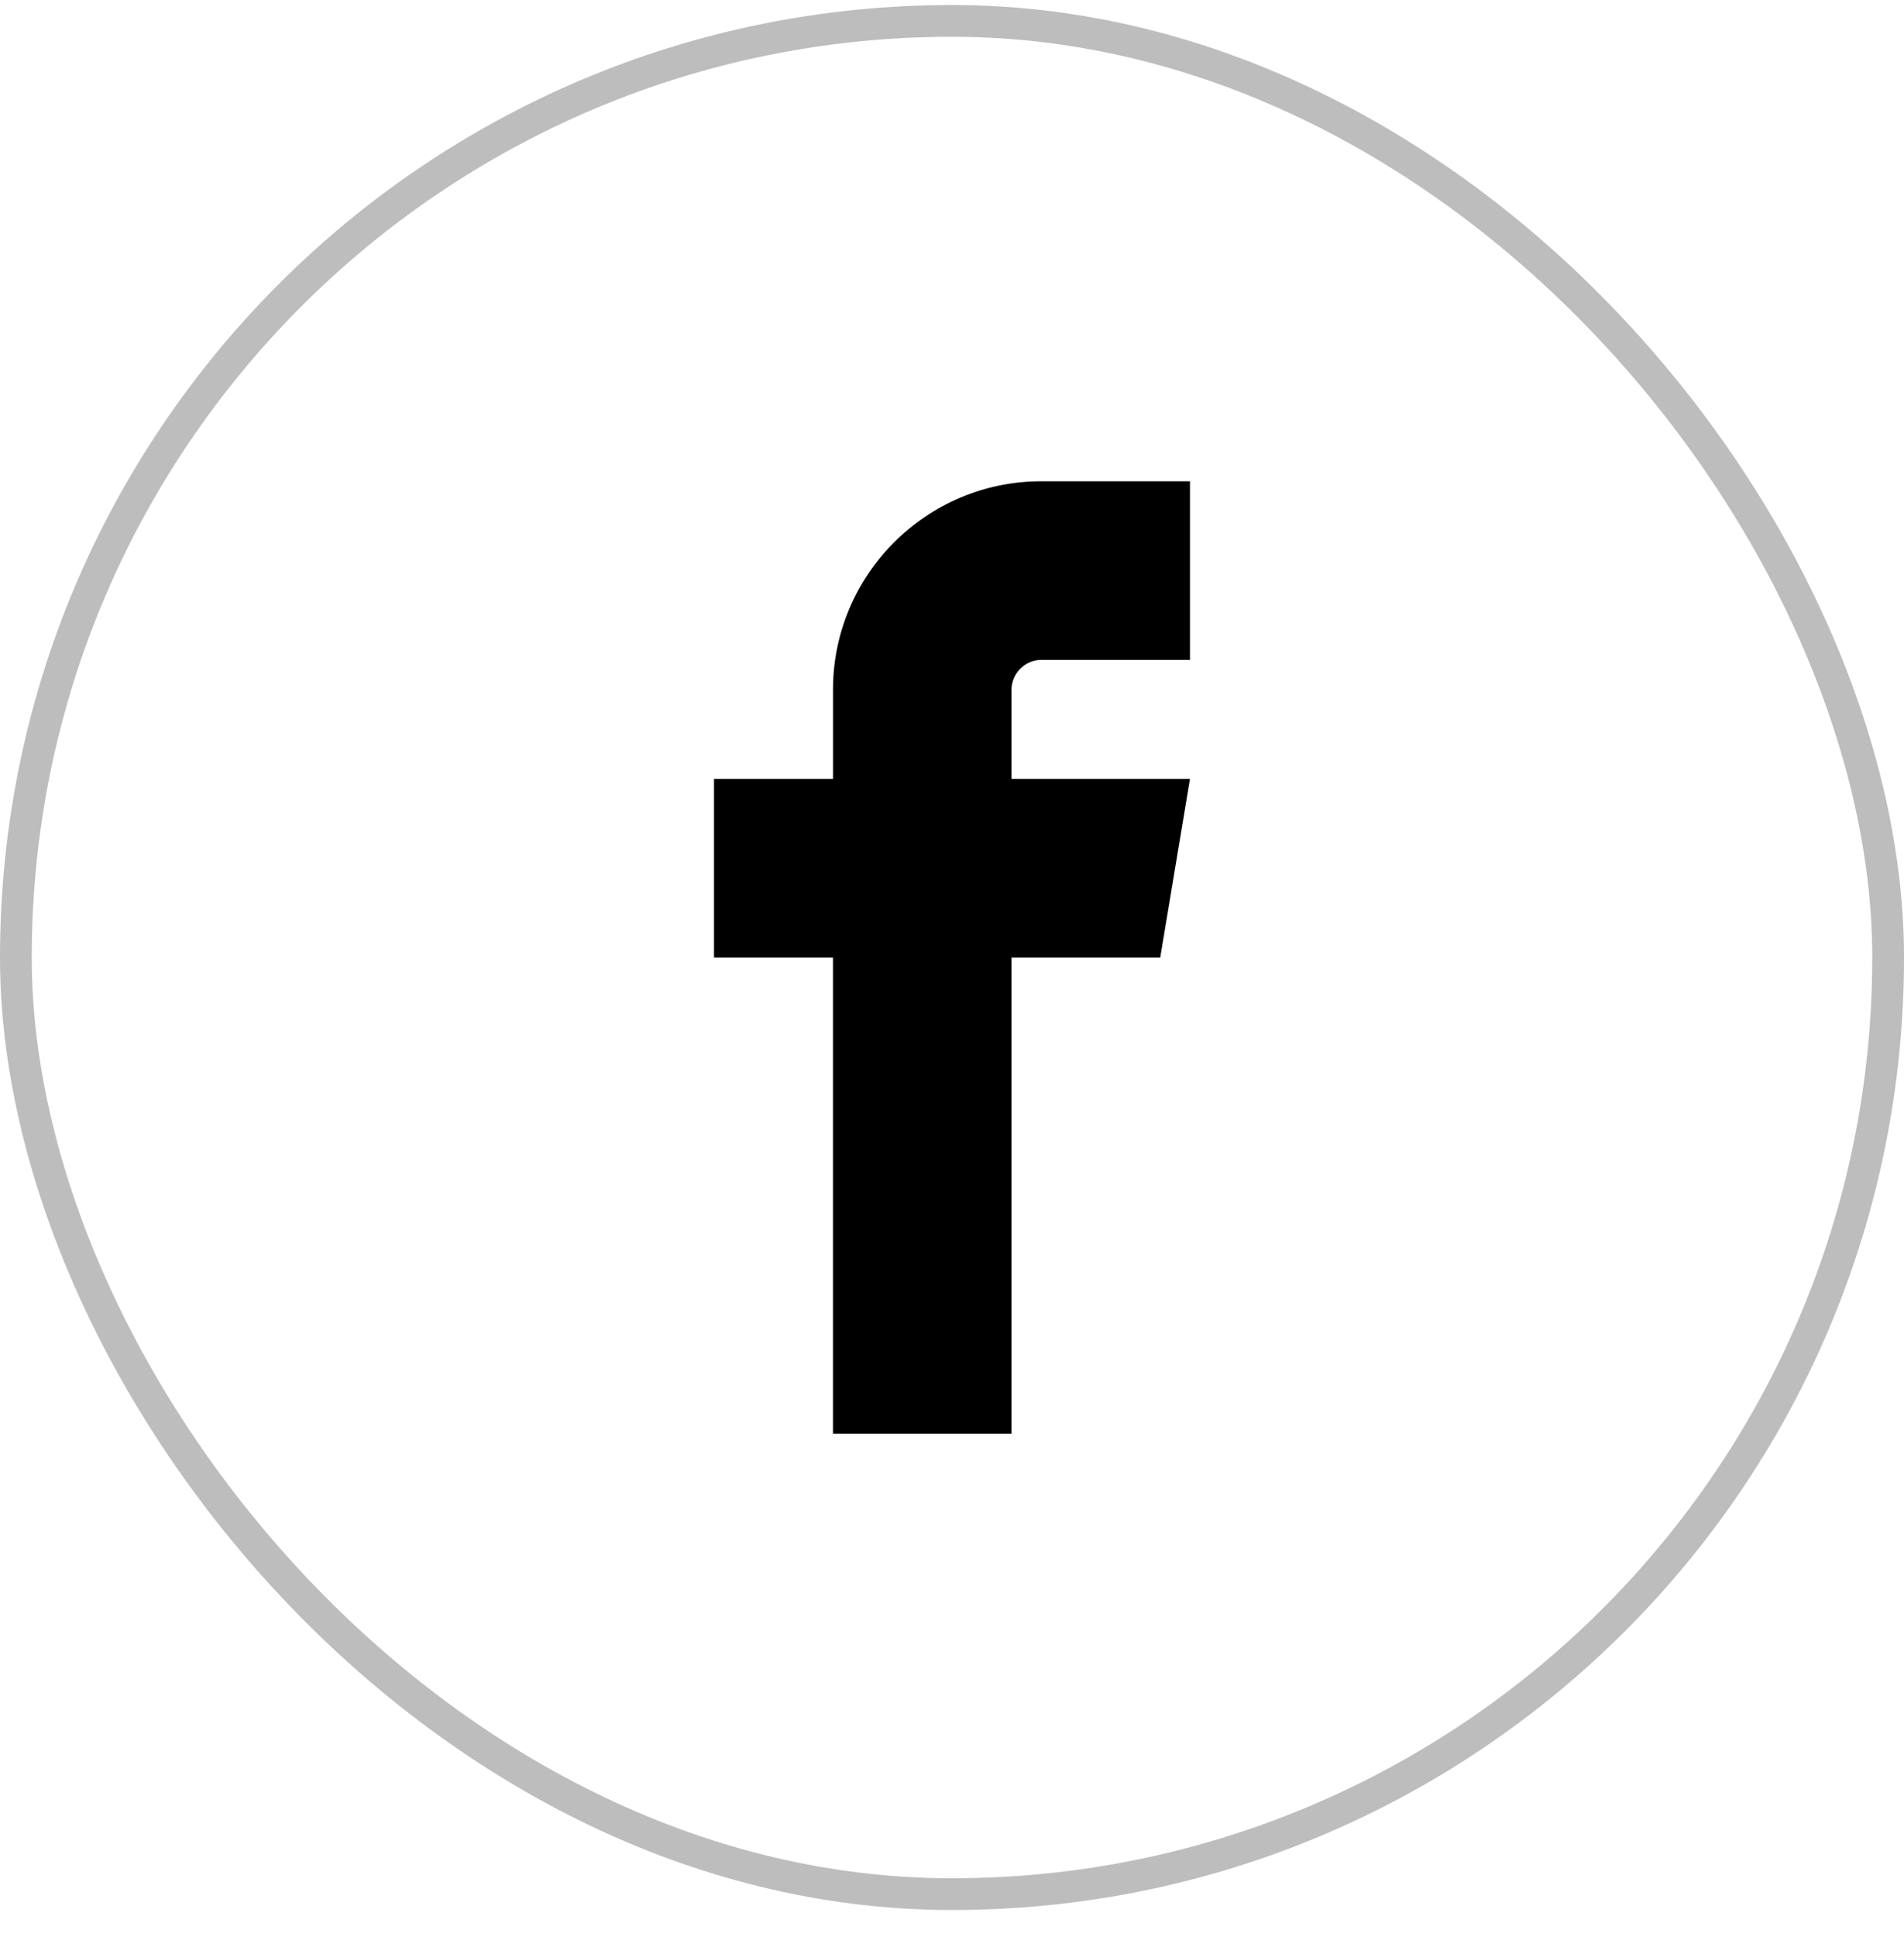
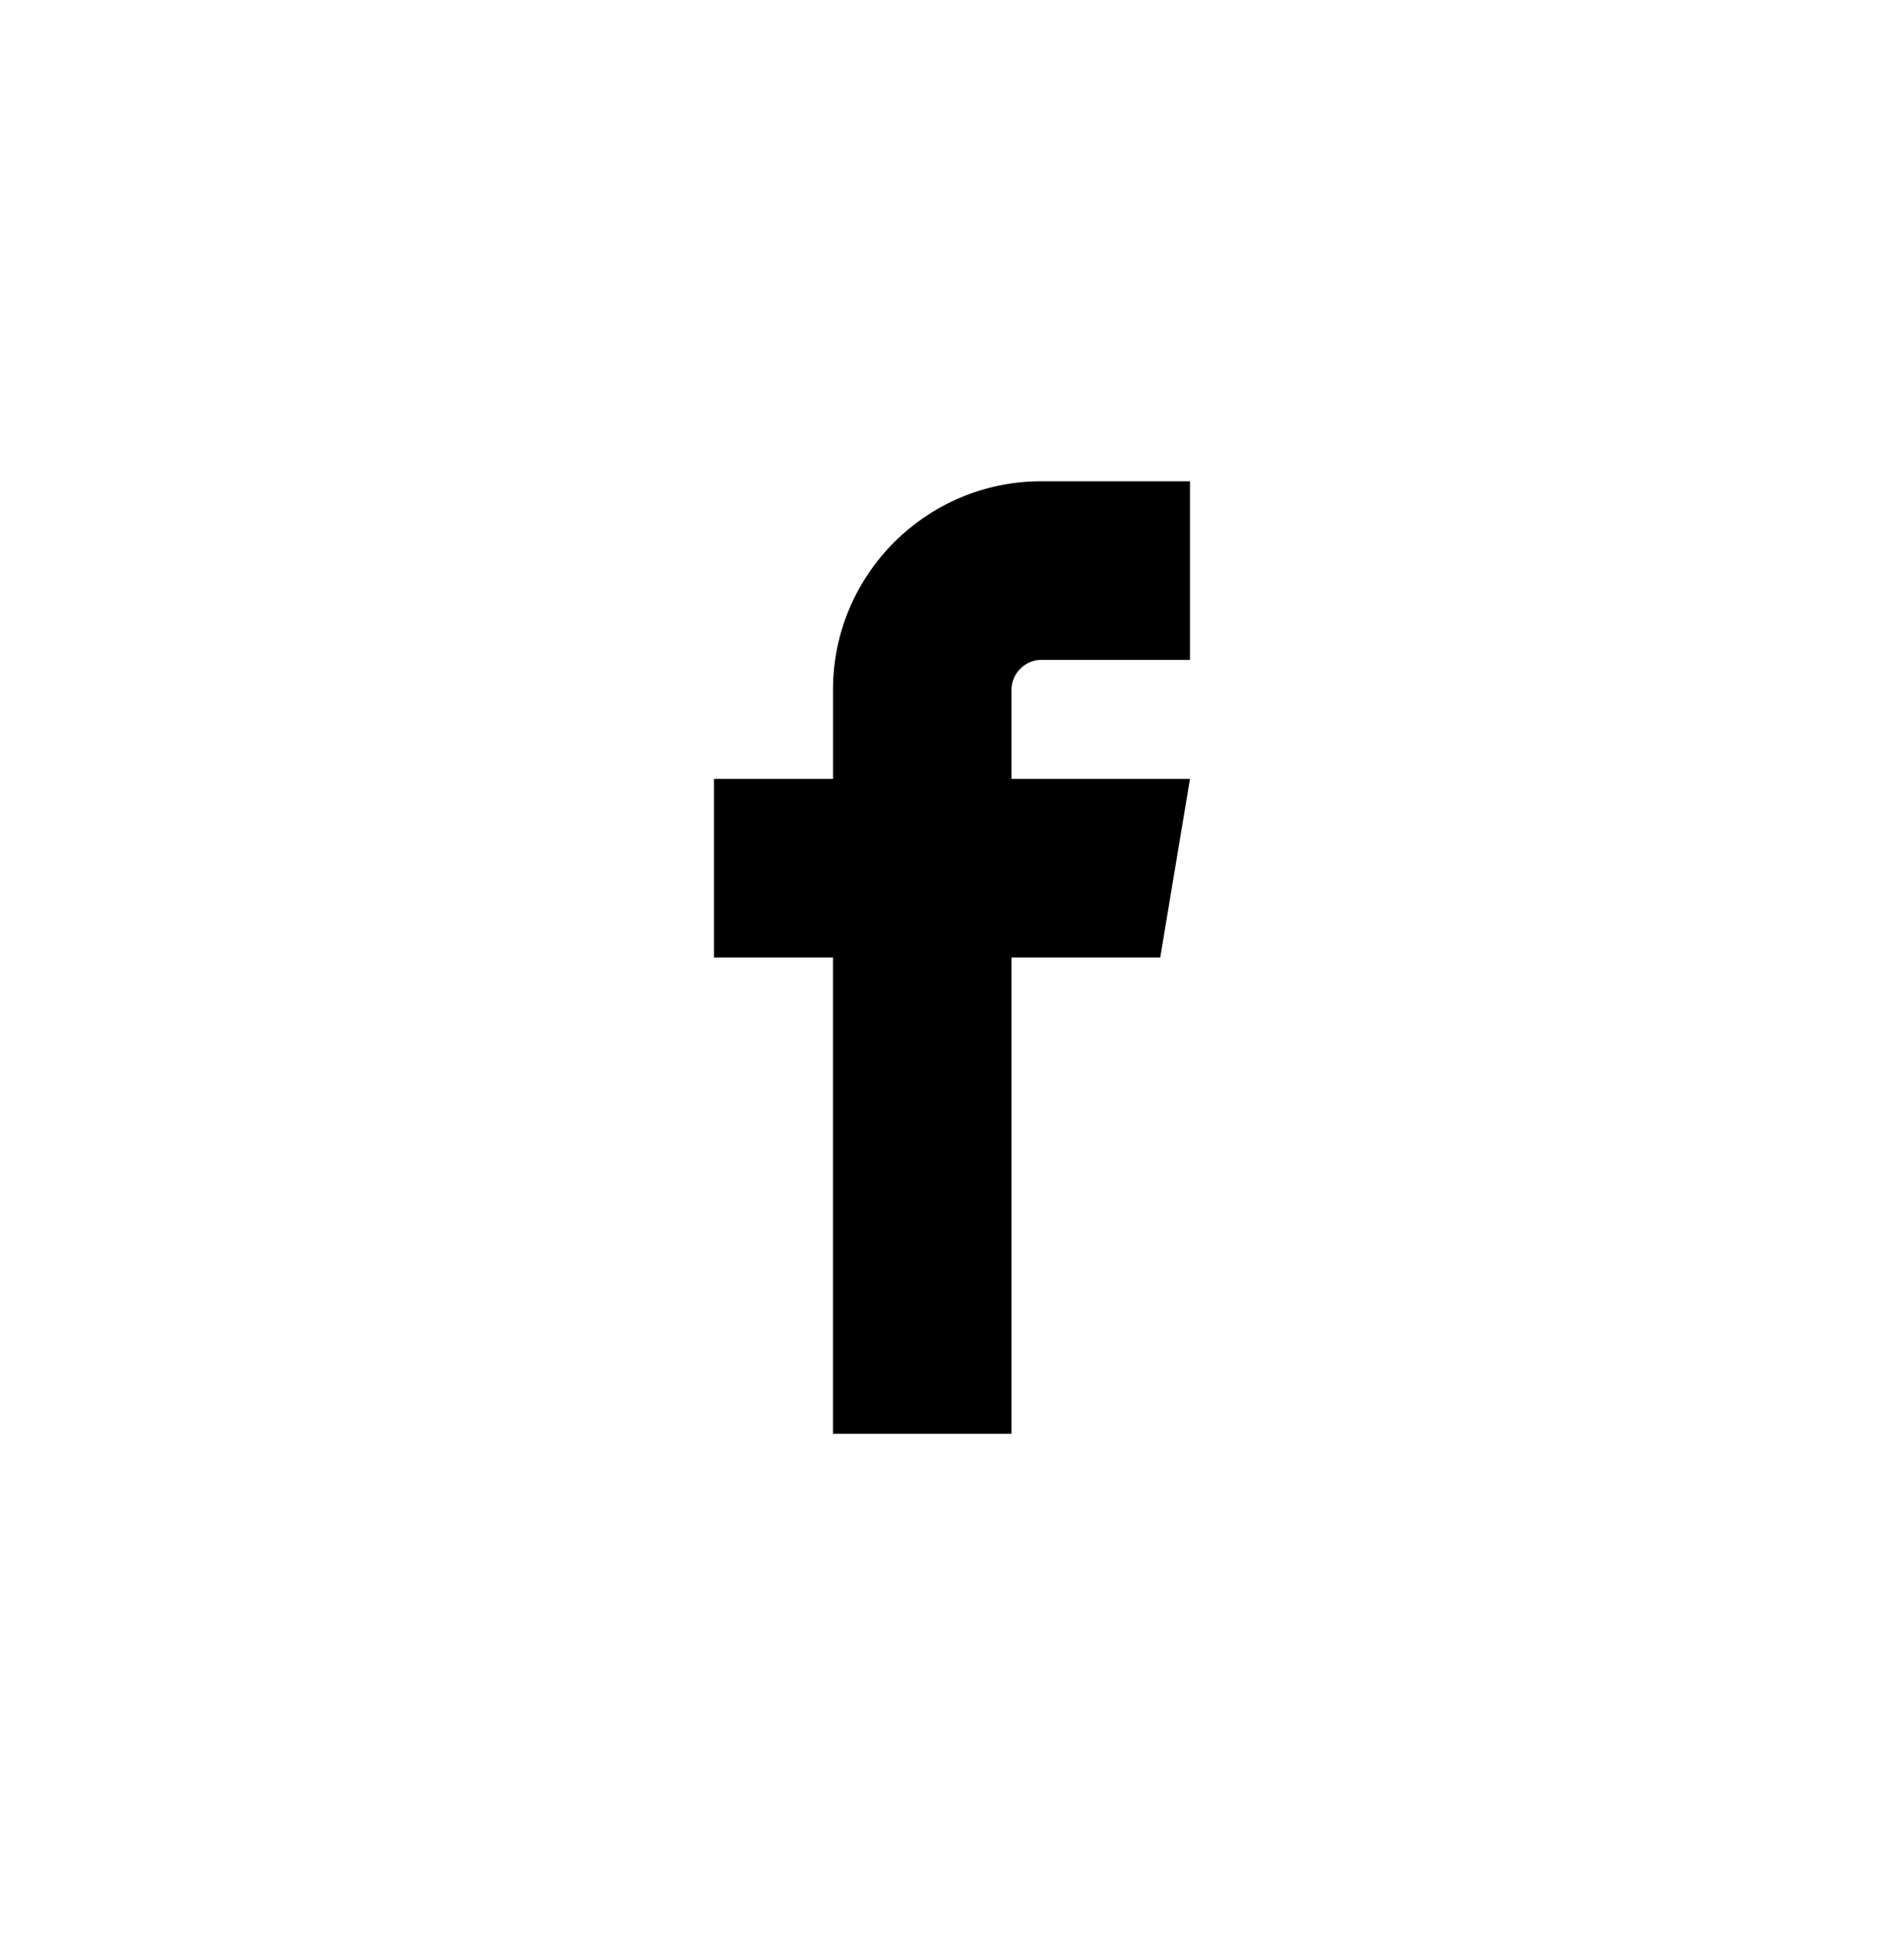
<svg xmlns="http://www.w3.org/2000/svg" width="60" height="61" viewBox="0 0 60 61" fill="none">
  <path fill-rule="evenodd" clip-rule="evenodd" d="M32.812 20.784H37.499V15.158H32.812C29.194 15.158 26.25 18.102 26.25 21.72V24.533H22.5V30.158H26.249V45.158H31.875V30.158H36.562L37.499 24.533H31.875V21.72C31.875 21.212 32.304 20.783 32.812 20.783V20.784L32.812 20.784Z" fill="black" />
-   <rect x="0.5" y="0.658" width="59" height="59" rx="29.5" stroke="#BDBDBD" />
</svg>